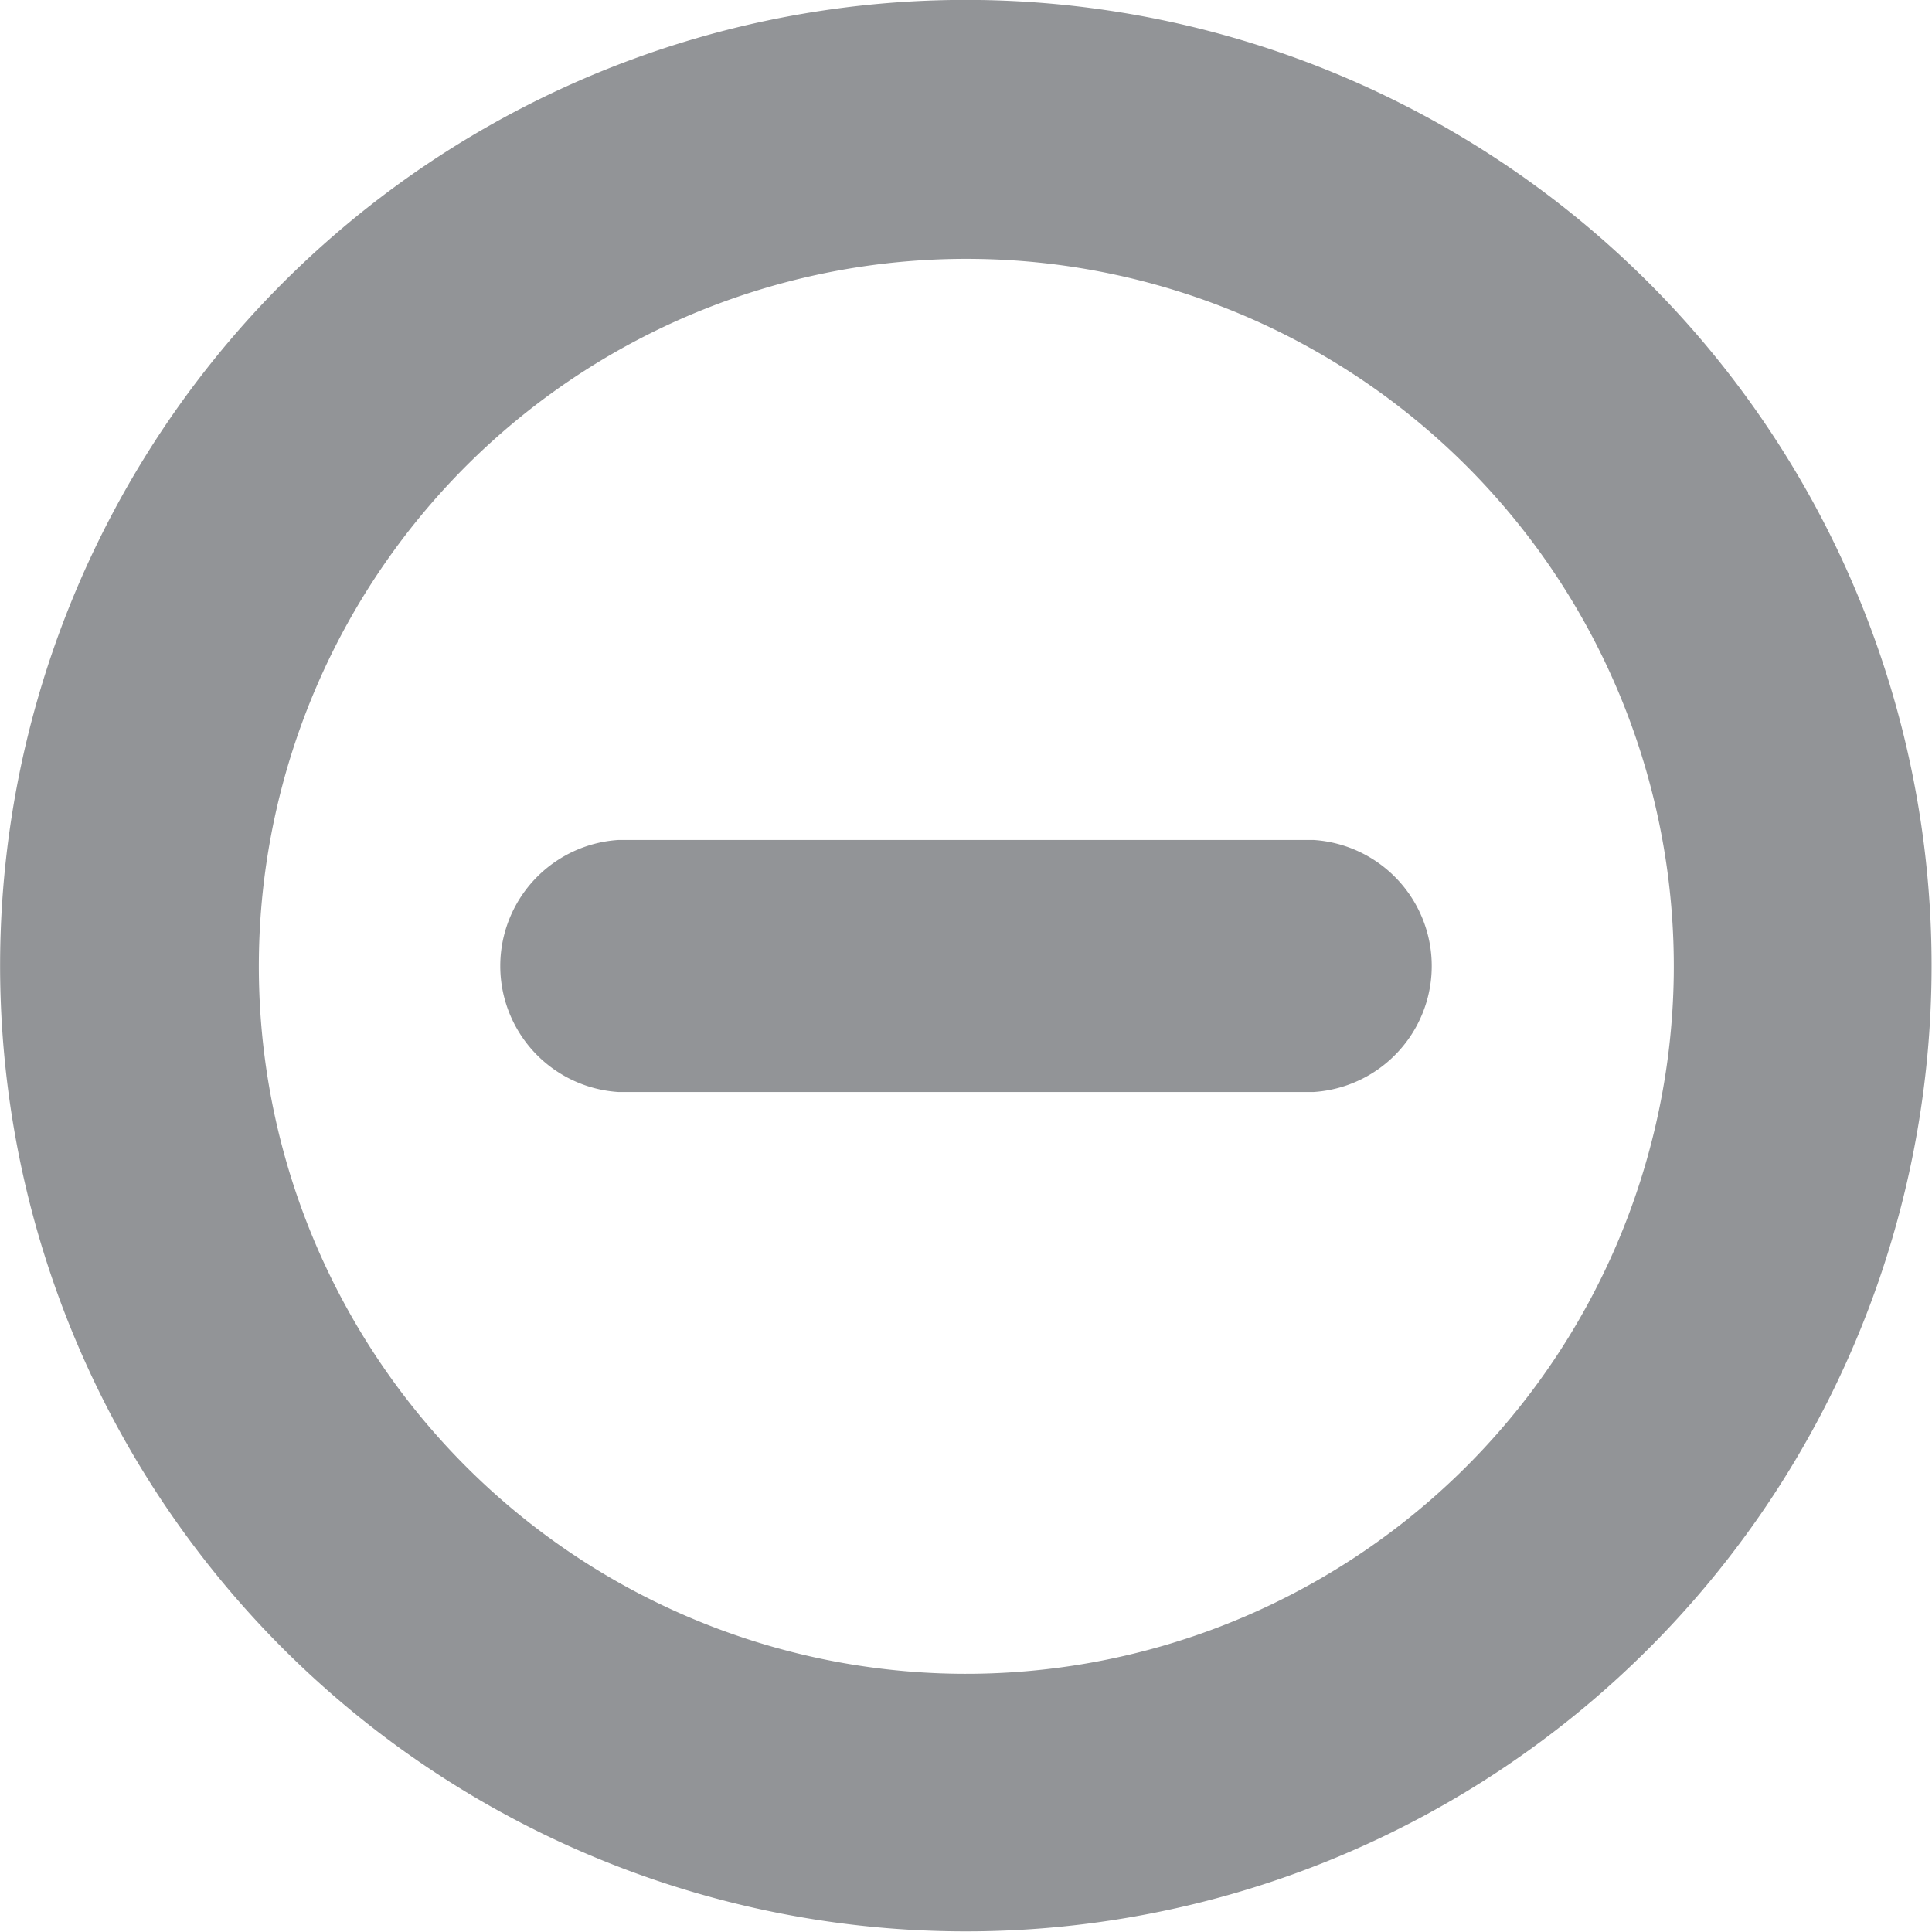
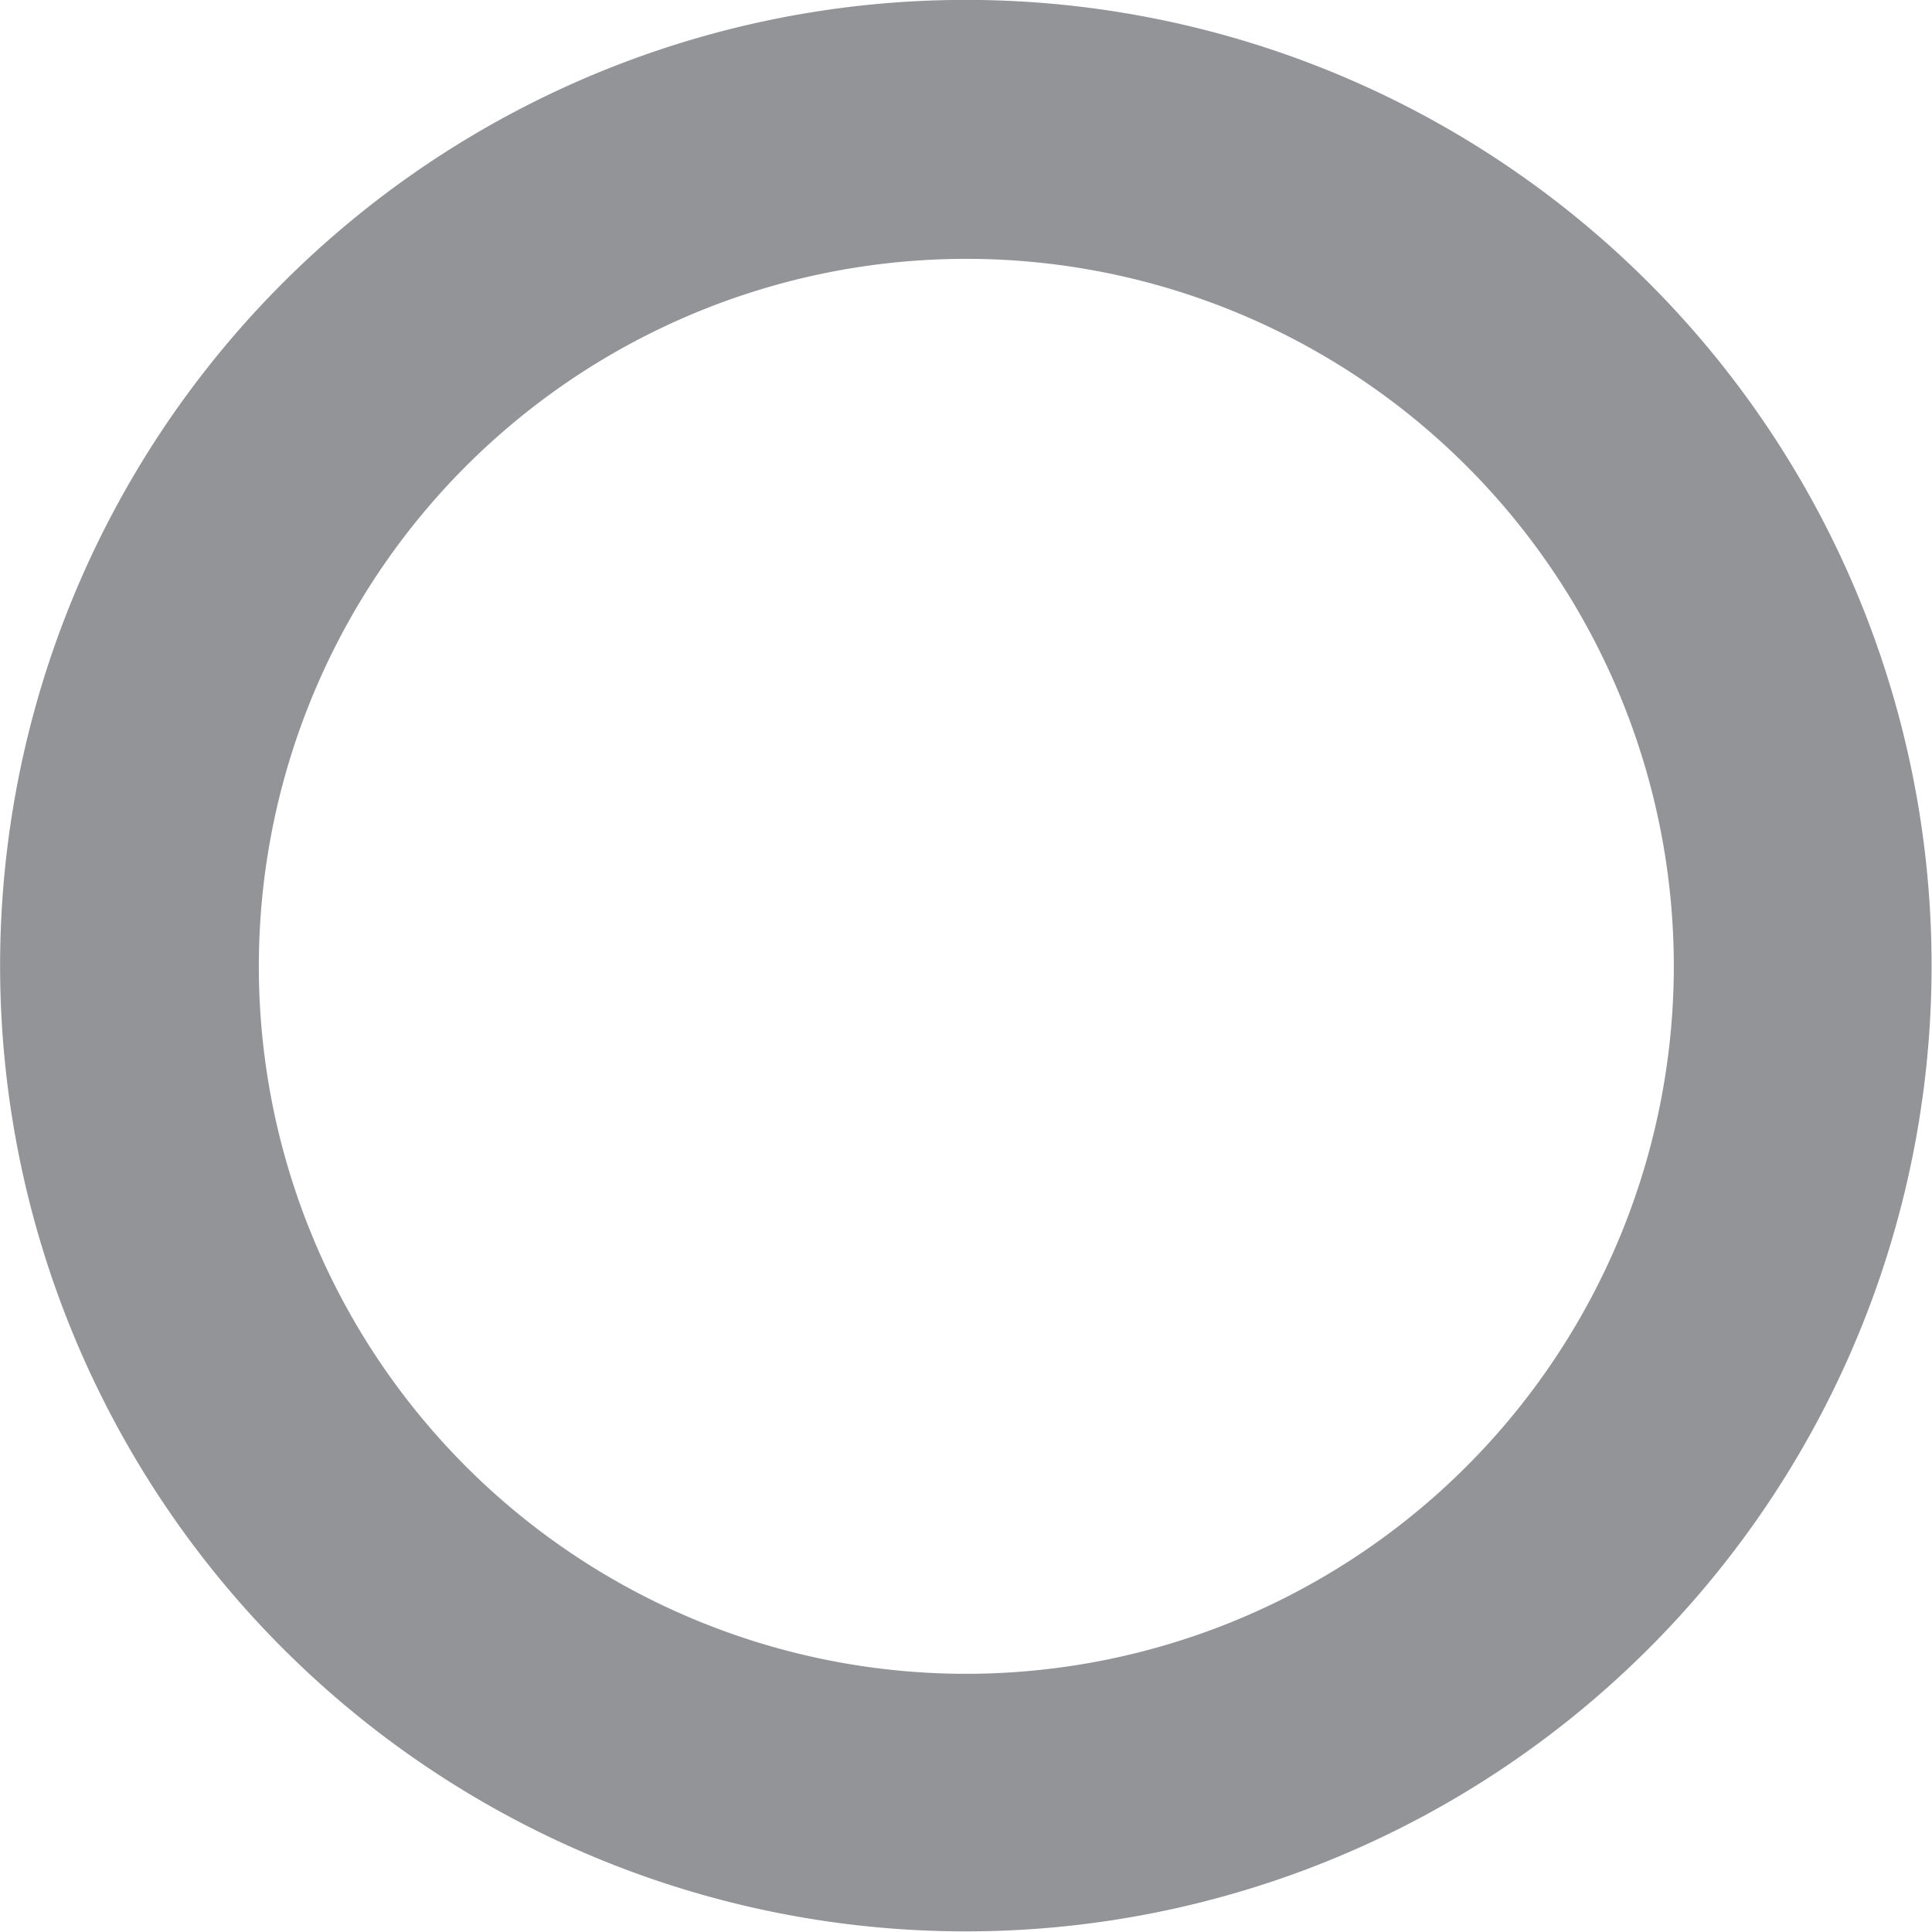
<svg xmlns="http://www.w3.org/2000/svg" id="Layer_1" data-name="Layer 1" viewBox="0 0 37.33 37.33">
  <defs>
    <style>.cls-1{fill:#929497;}</style>
  </defs>
  <title>menu_close2</title>
  <path class="cls-1" d="M18.93,0A18.66,18.66,0,1,0,37.32,18.93,18.66,18.66,0,0,0,18.93,0Zm-.46,32.34A13.67,13.67,0,1,1,32.34,18.86,13.68,13.68,0,0,1,18.47,32.34Z" />
-   <path class="cls-1" d="M25.38,21.1H11.95a2.44,2.44,0,0,1,0-4.87H25.38a2.44,2.44,0,0,1,0,4.87Z" />
</svg>